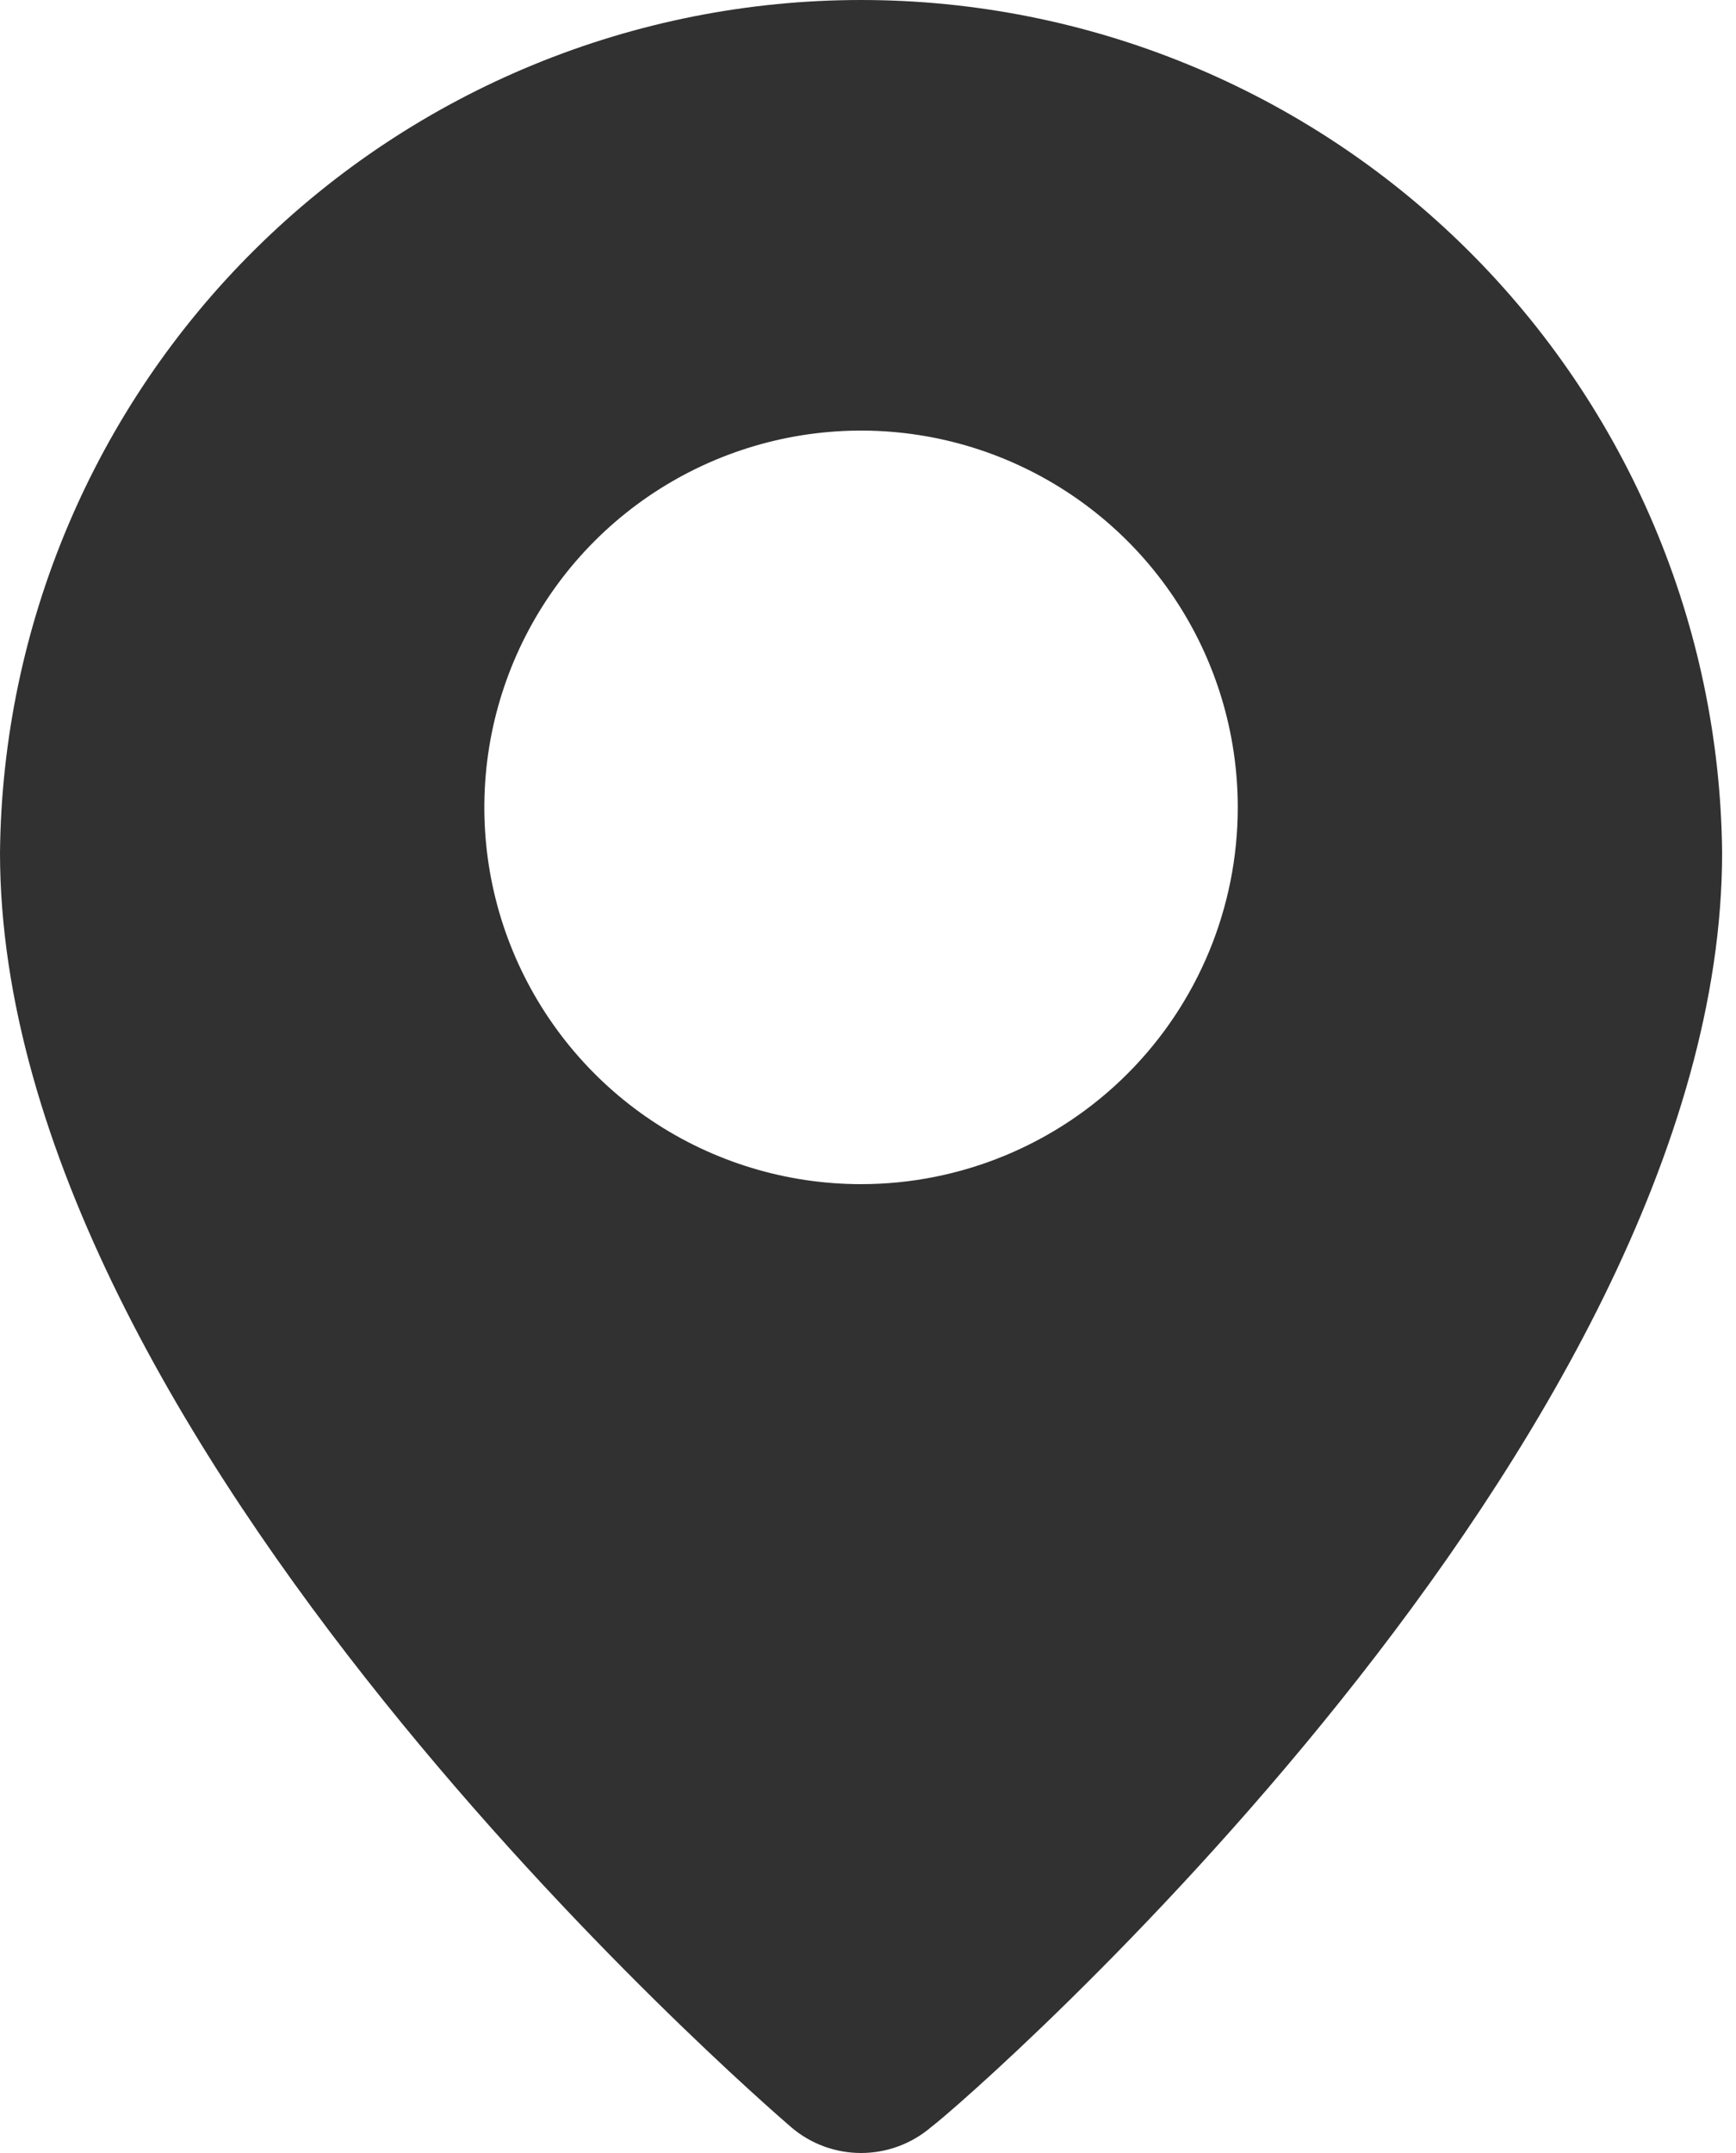
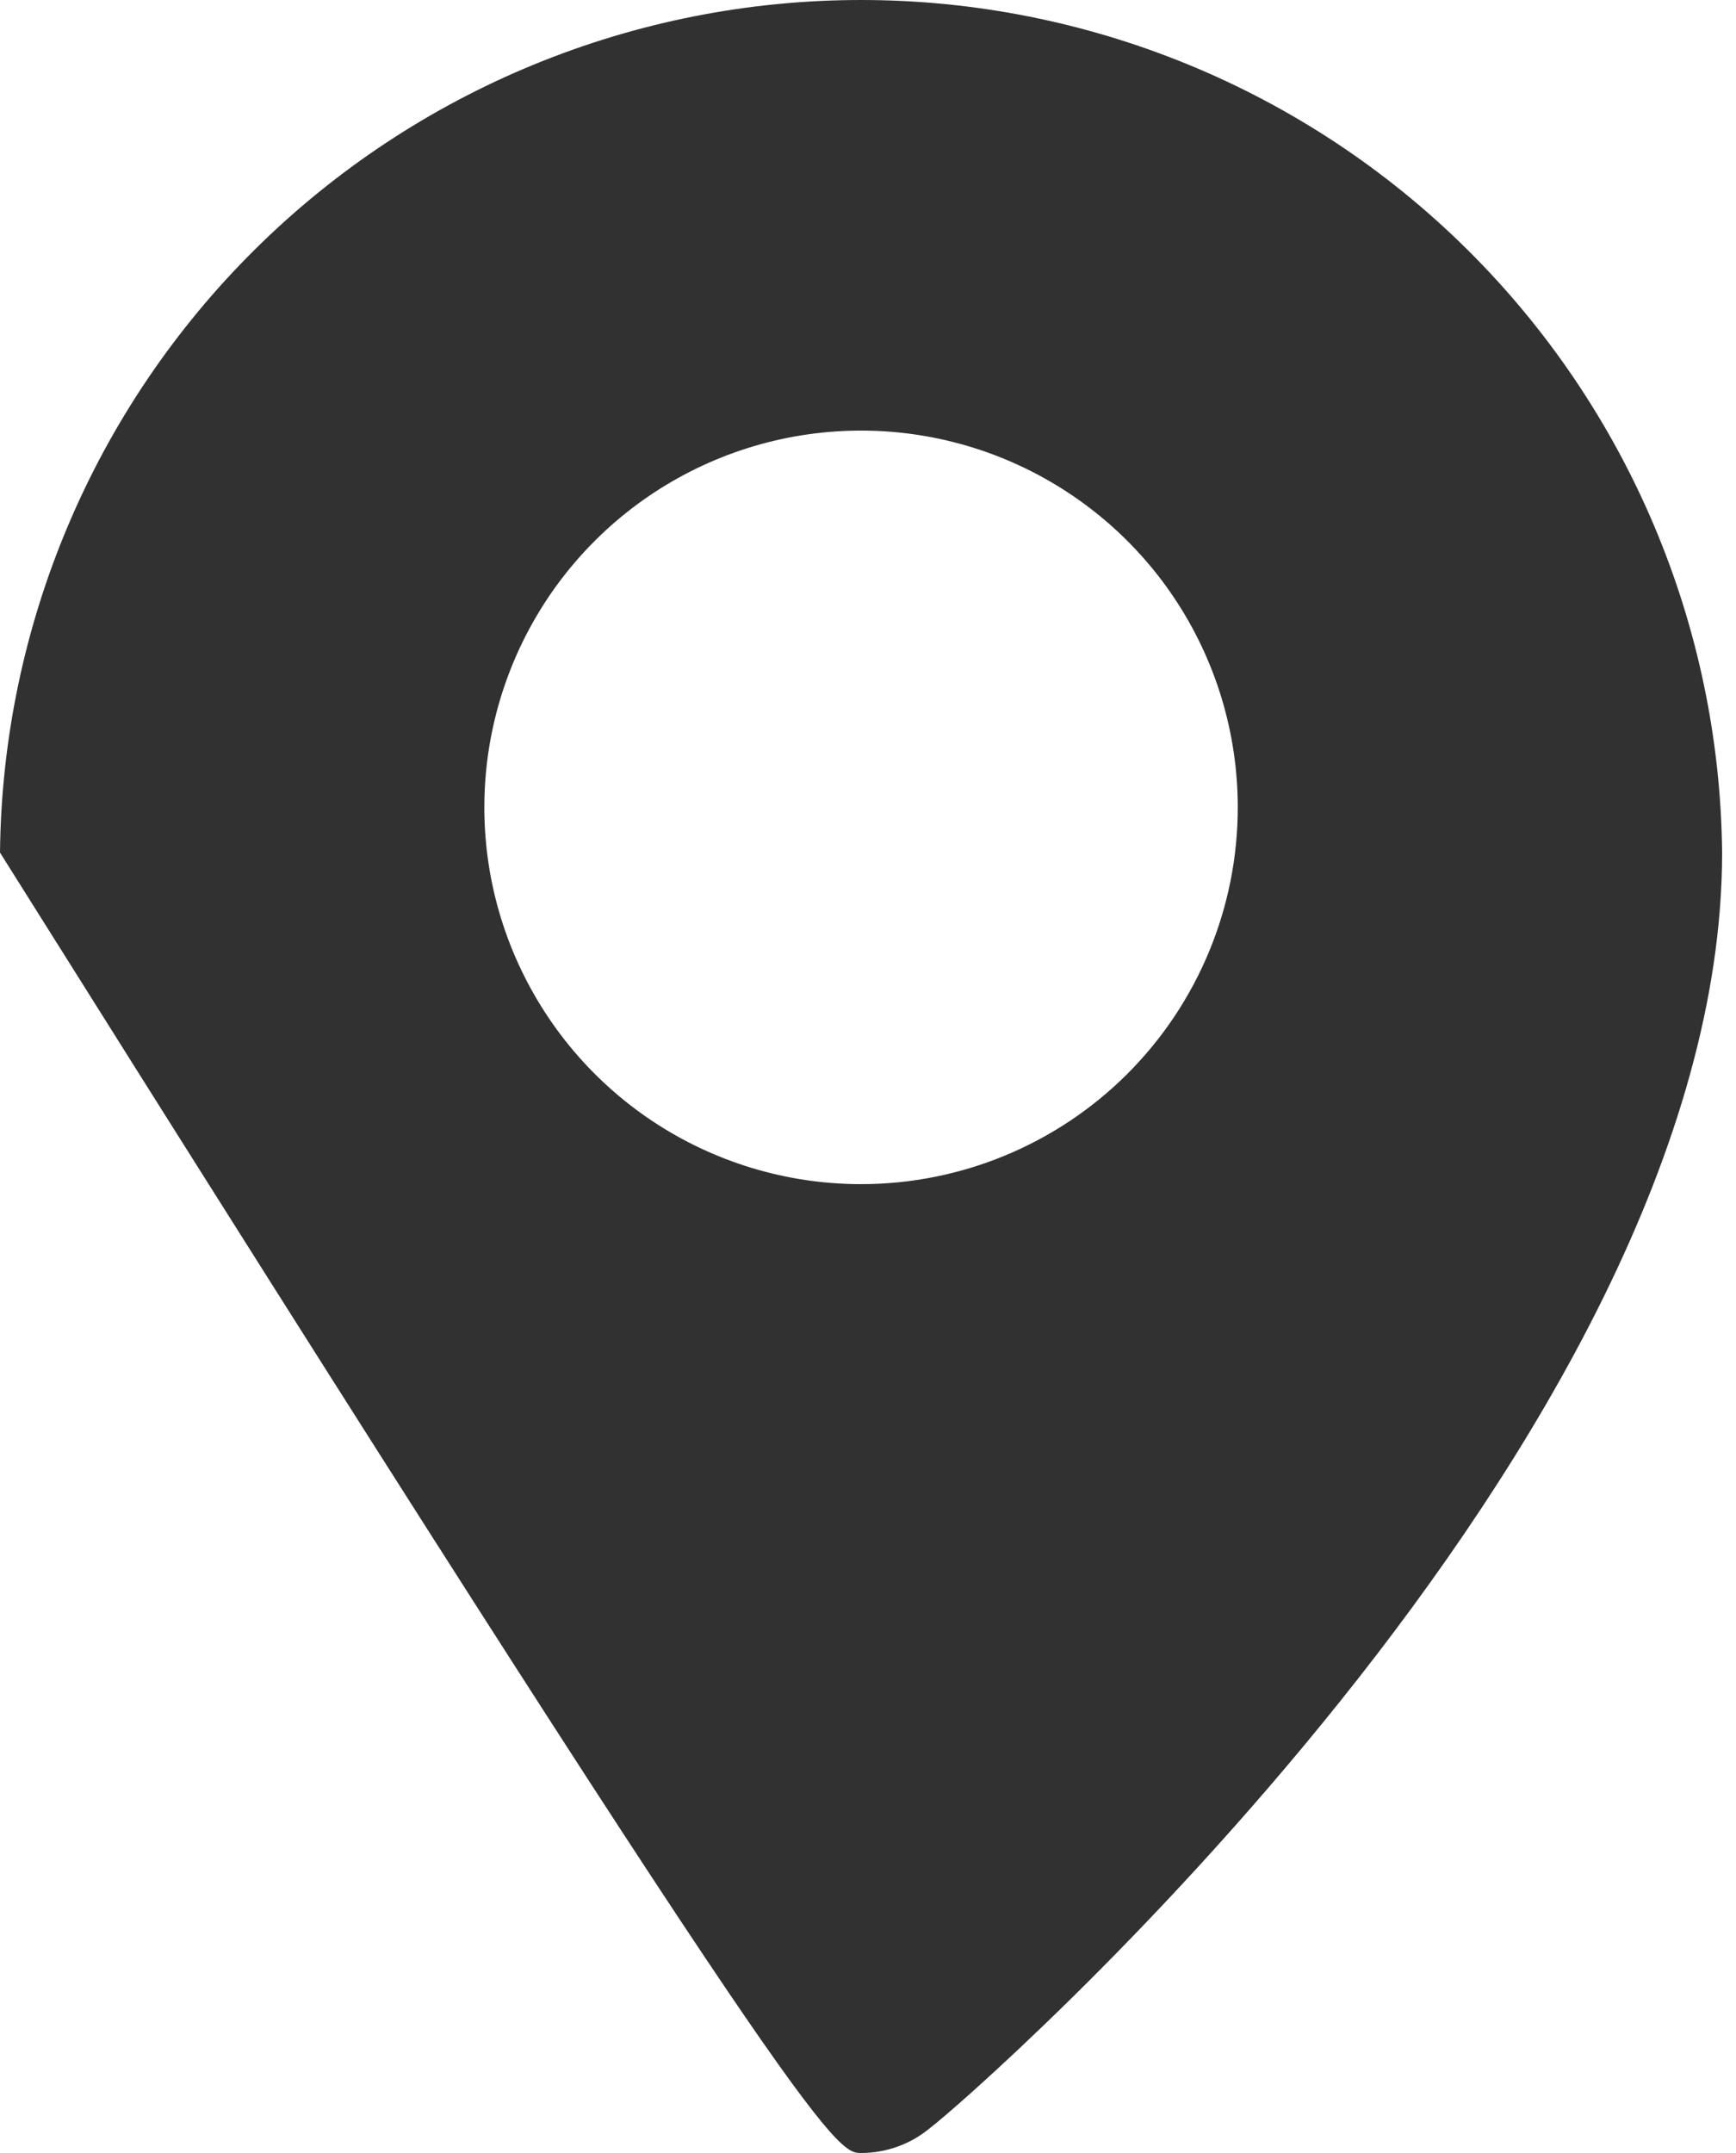
<svg xmlns="http://www.w3.org/2000/svg" width="25" height="31" viewBox="0 0 25 31" fill="none">
-   <path d="M12.4 1.55226e-08C9.133 -0 5.997 1.289 3.675 3.588C1.353 5.887 0.033 9.009 0 12.276C0 20.77 10.928 30.225 11.393 30.628C11.673 30.868 12.03 31 12.4 31C12.769 31 13.127 30.868 13.408 30.628C13.95 30.225 24.8 20.77 24.8 12.276C24.767 9.009 23.446 5.887 21.125 3.588C18.803 1.289 15.667 -0 12.4 1.55226e-08ZM12.4 17.05C11.327 17.05 10.278 16.732 9.386 16.136C8.494 15.54 7.799 14.692 7.388 13.701C6.977 12.71 6.87 11.619 7.079 10.567C7.289 9.514 7.805 8.548 8.564 7.789C9.323 7.03 10.289 6.514 11.342 6.304C12.394 6.095 13.485 6.202 14.476 6.613C15.467 7.024 16.315 7.719 16.911 8.611C17.507 9.503 17.825 10.552 17.825 11.625C17.825 13.064 17.253 14.444 16.236 15.461C15.219 16.478 13.839 17.05 12.4 17.05V17.05Z" fill="#313131" />
+   <path d="M12.4 1.55226e-08C9.133 -0 5.997 1.289 3.675 3.588C1.353 5.887 0.033 9.009 0 12.276C11.673 30.868 12.03 31 12.4 31C12.769 31 13.127 30.868 13.408 30.628C13.95 30.225 24.8 20.77 24.8 12.276C24.767 9.009 23.446 5.887 21.125 3.588C18.803 1.289 15.667 -0 12.4 1.55226e-08ZM12.4 17.05C11.327 17.05 10.278 16.732 9.386 16.136C8.494 15.54 7.799 14.692 7.388 13.701C6.977 12.71 6.87 11.619 7.079 10.567C7.289 9.514 7.805 8.548 8.564 7.789C9.323 7.03 10.289 6.514 11.342 6.304C12.394 6.095 13.485 6.202 14.476 6.613C15.467 7.024 16.315 7.719 16.911 8.611C17.507 9.503 17.825 10.552 17.825 11.625C17.825 13.064 17.253 14.444 16.236 15.461C15.219 16.478 13.839 17.05 12.4 17.05V17.05Z" fill="#313131" />
</svg>